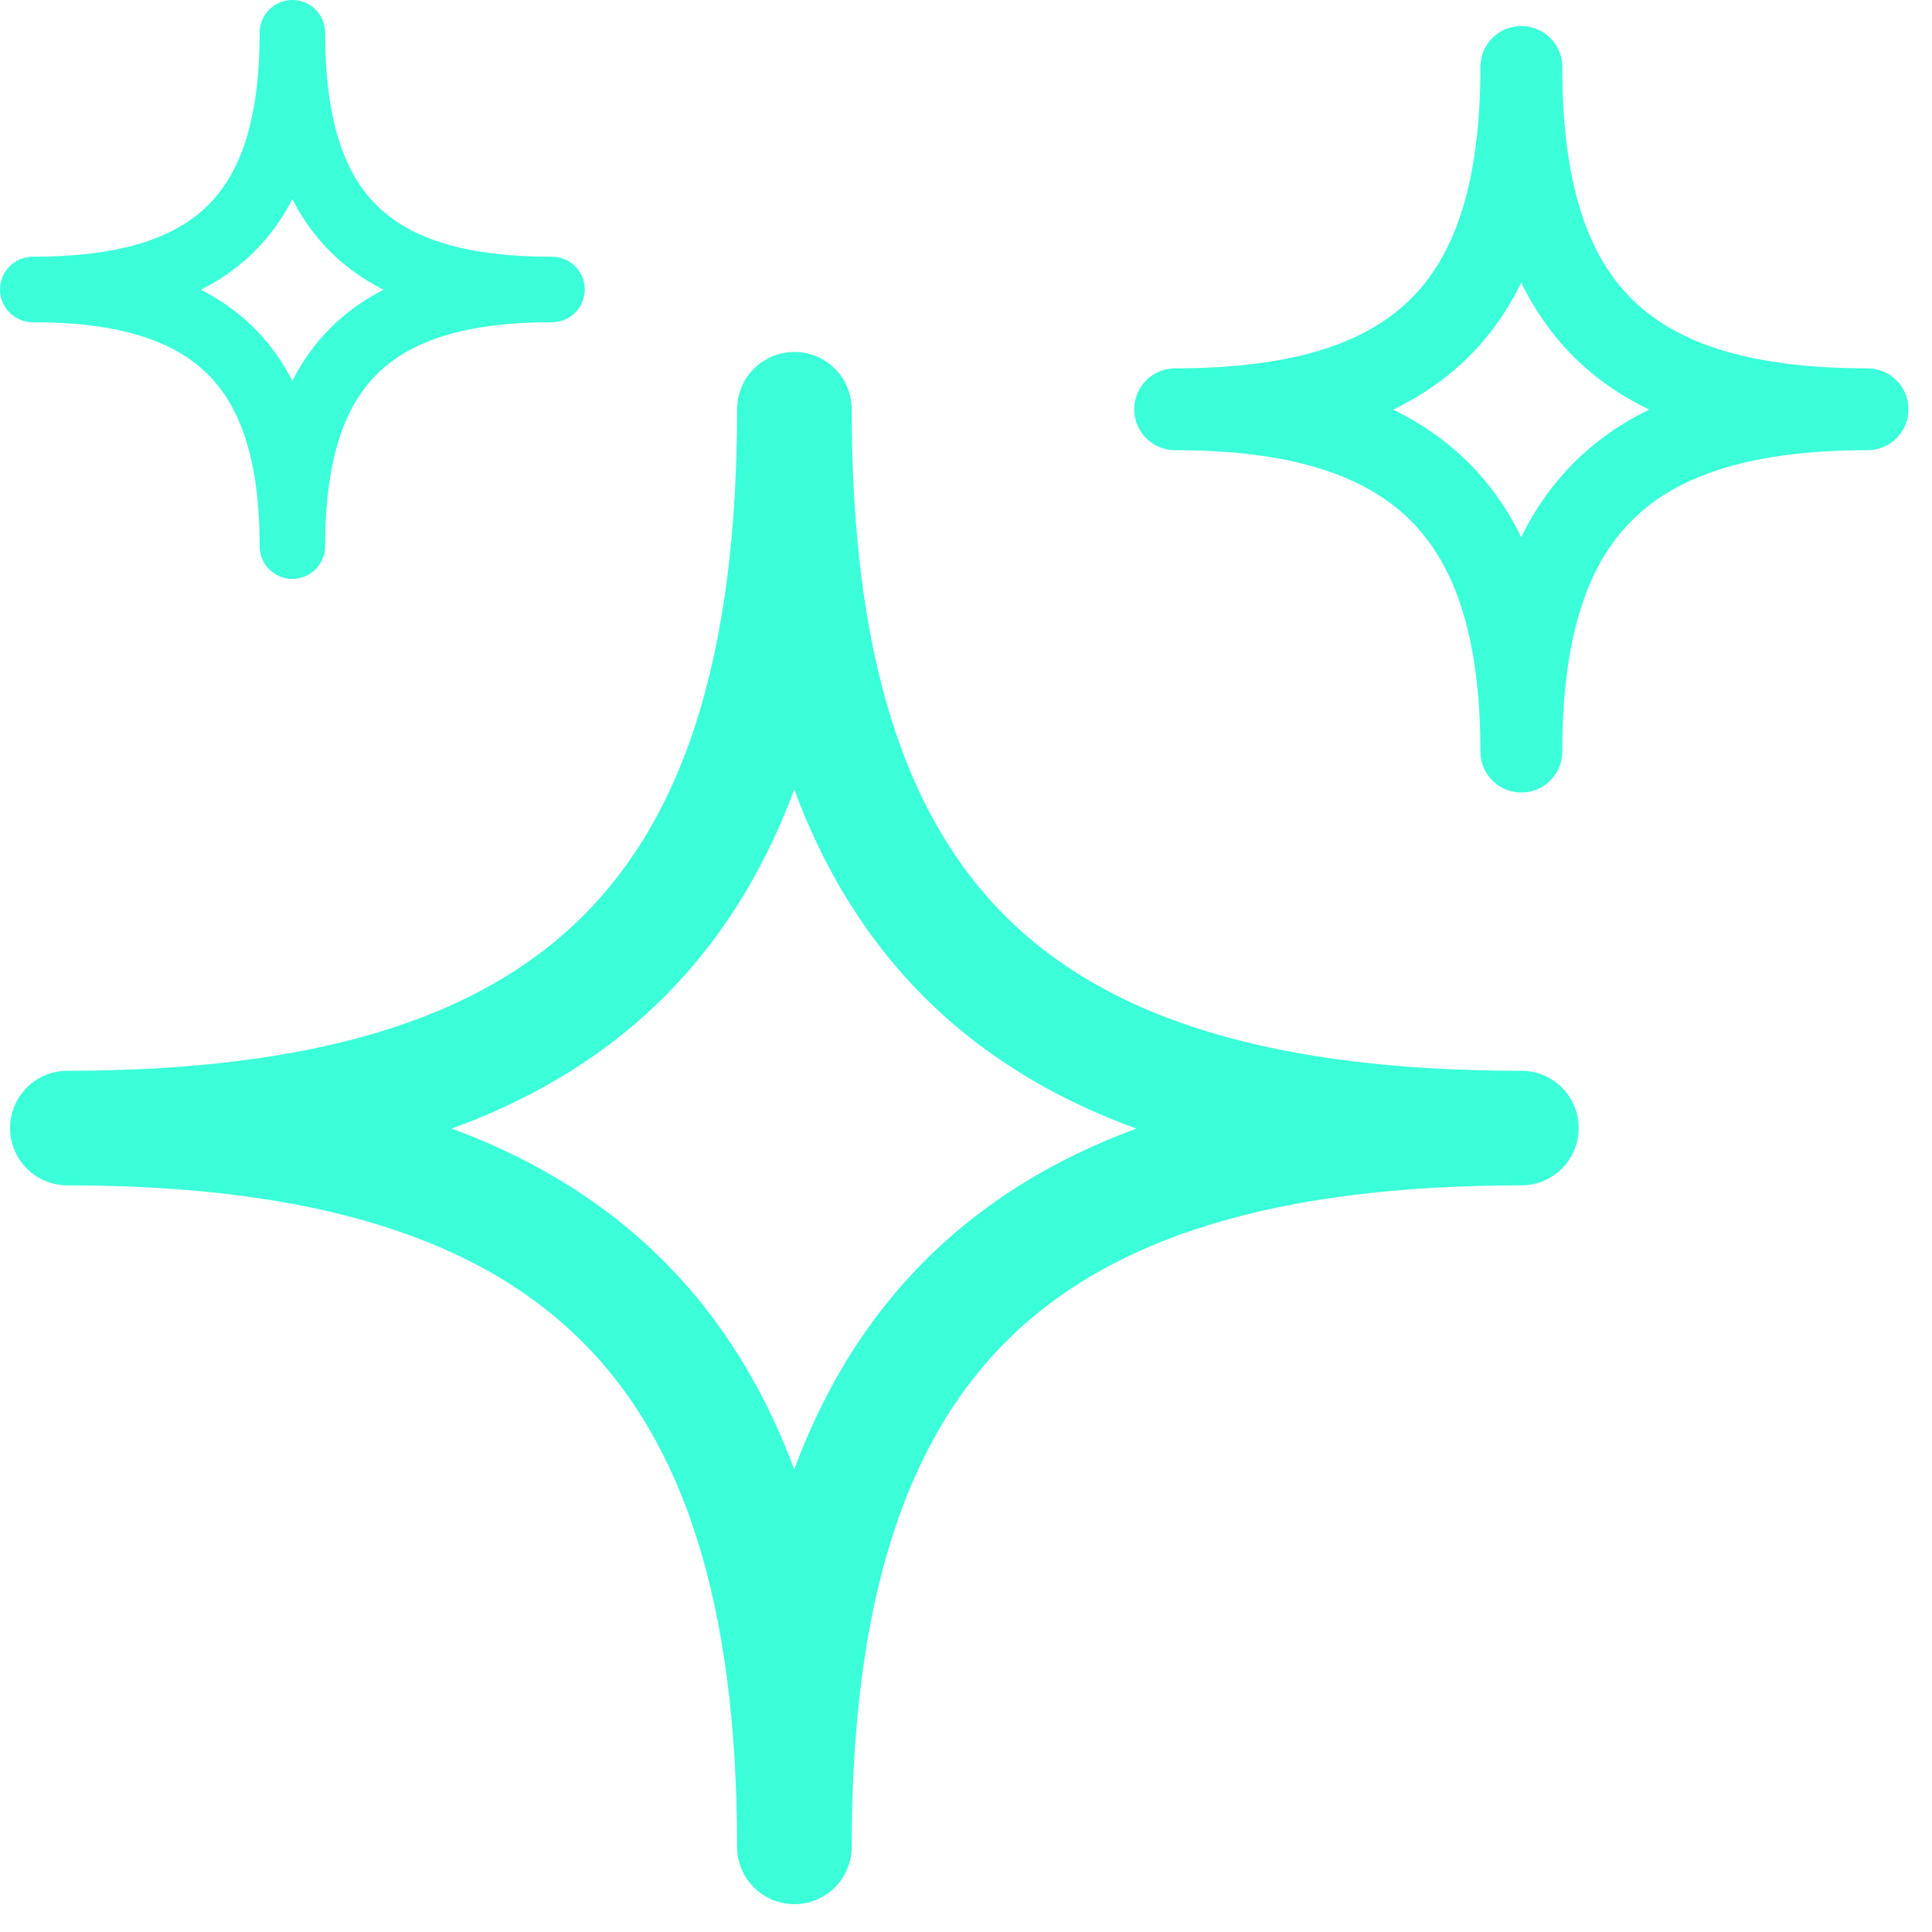
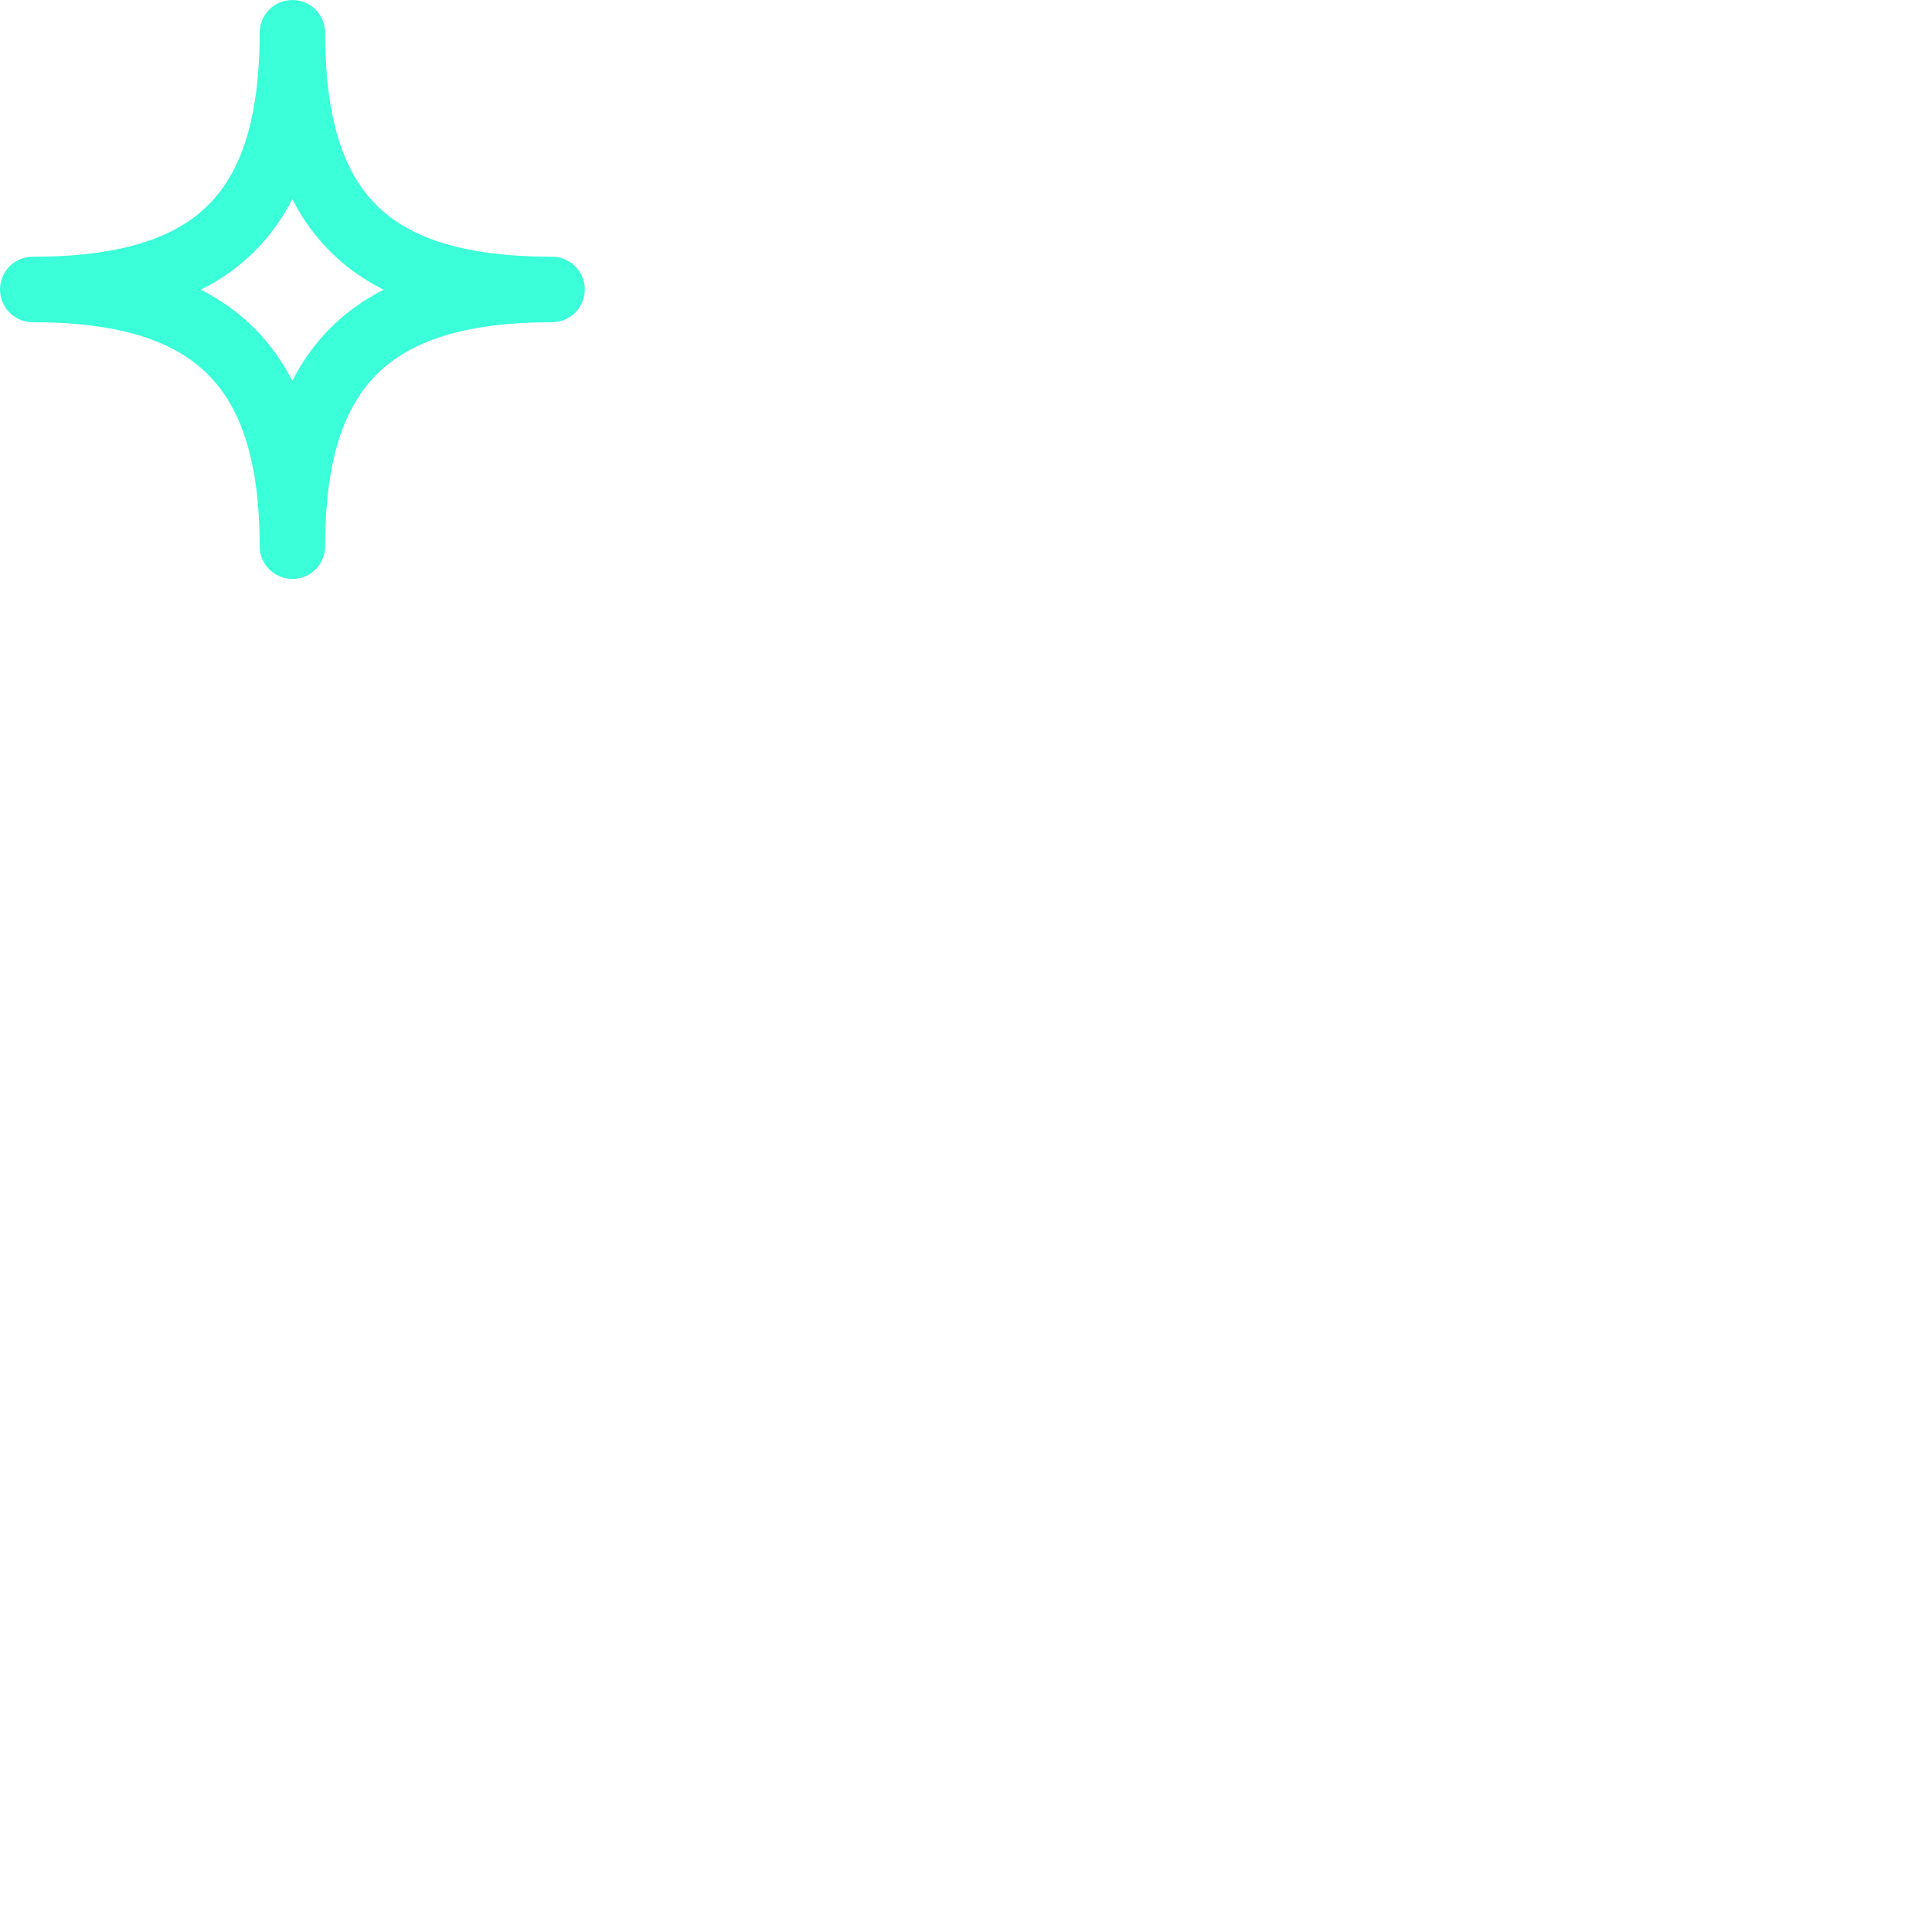
<svg xmlns="http://www.w3.org/2000/svg" width="59" height="59" viewBox="0 0 59 59" fill="none">
-   <path d="M2.057 34.449C17.519 34.449 24.259 28.017 24.259 12.498C24.259 28.017 30.951 34.449 46.46 34.449C30.951 34.449 24.259 41.066 24.259 56.4C24.259 41.066 17.519 34.449 2.057 34.449Z" stroke="#3AFFD9" stroke-width="3.5" stroke-linejoin="round" />
  <path d="M1 8.84C6.522 8.84 8.929 6.543 8.929 1C8.929 6.543 11.319 8.84 16.858 8.84C11.319 8.84 8.929 11.203 8.929 16.679C8.929 11.203 6.522 8.84 1 8.84Z" stroke="#3AFFD9" stroke-width="2" stroke-linejoin="round" />
-   <path d="M35.887 12.498C43.25 12.498 46.459 9.436 46.459 2.045C46.459 9.436 49.646 12.498 57.031 12.498C49.646 12.498 46.459 15.649 46.459 22.951C46.459 15.649 43.25 12.498 35.887 12.498Z" stroke="#3AFFD9" stroke-width="2.5" stroke-linejoin="round" />
</svg>